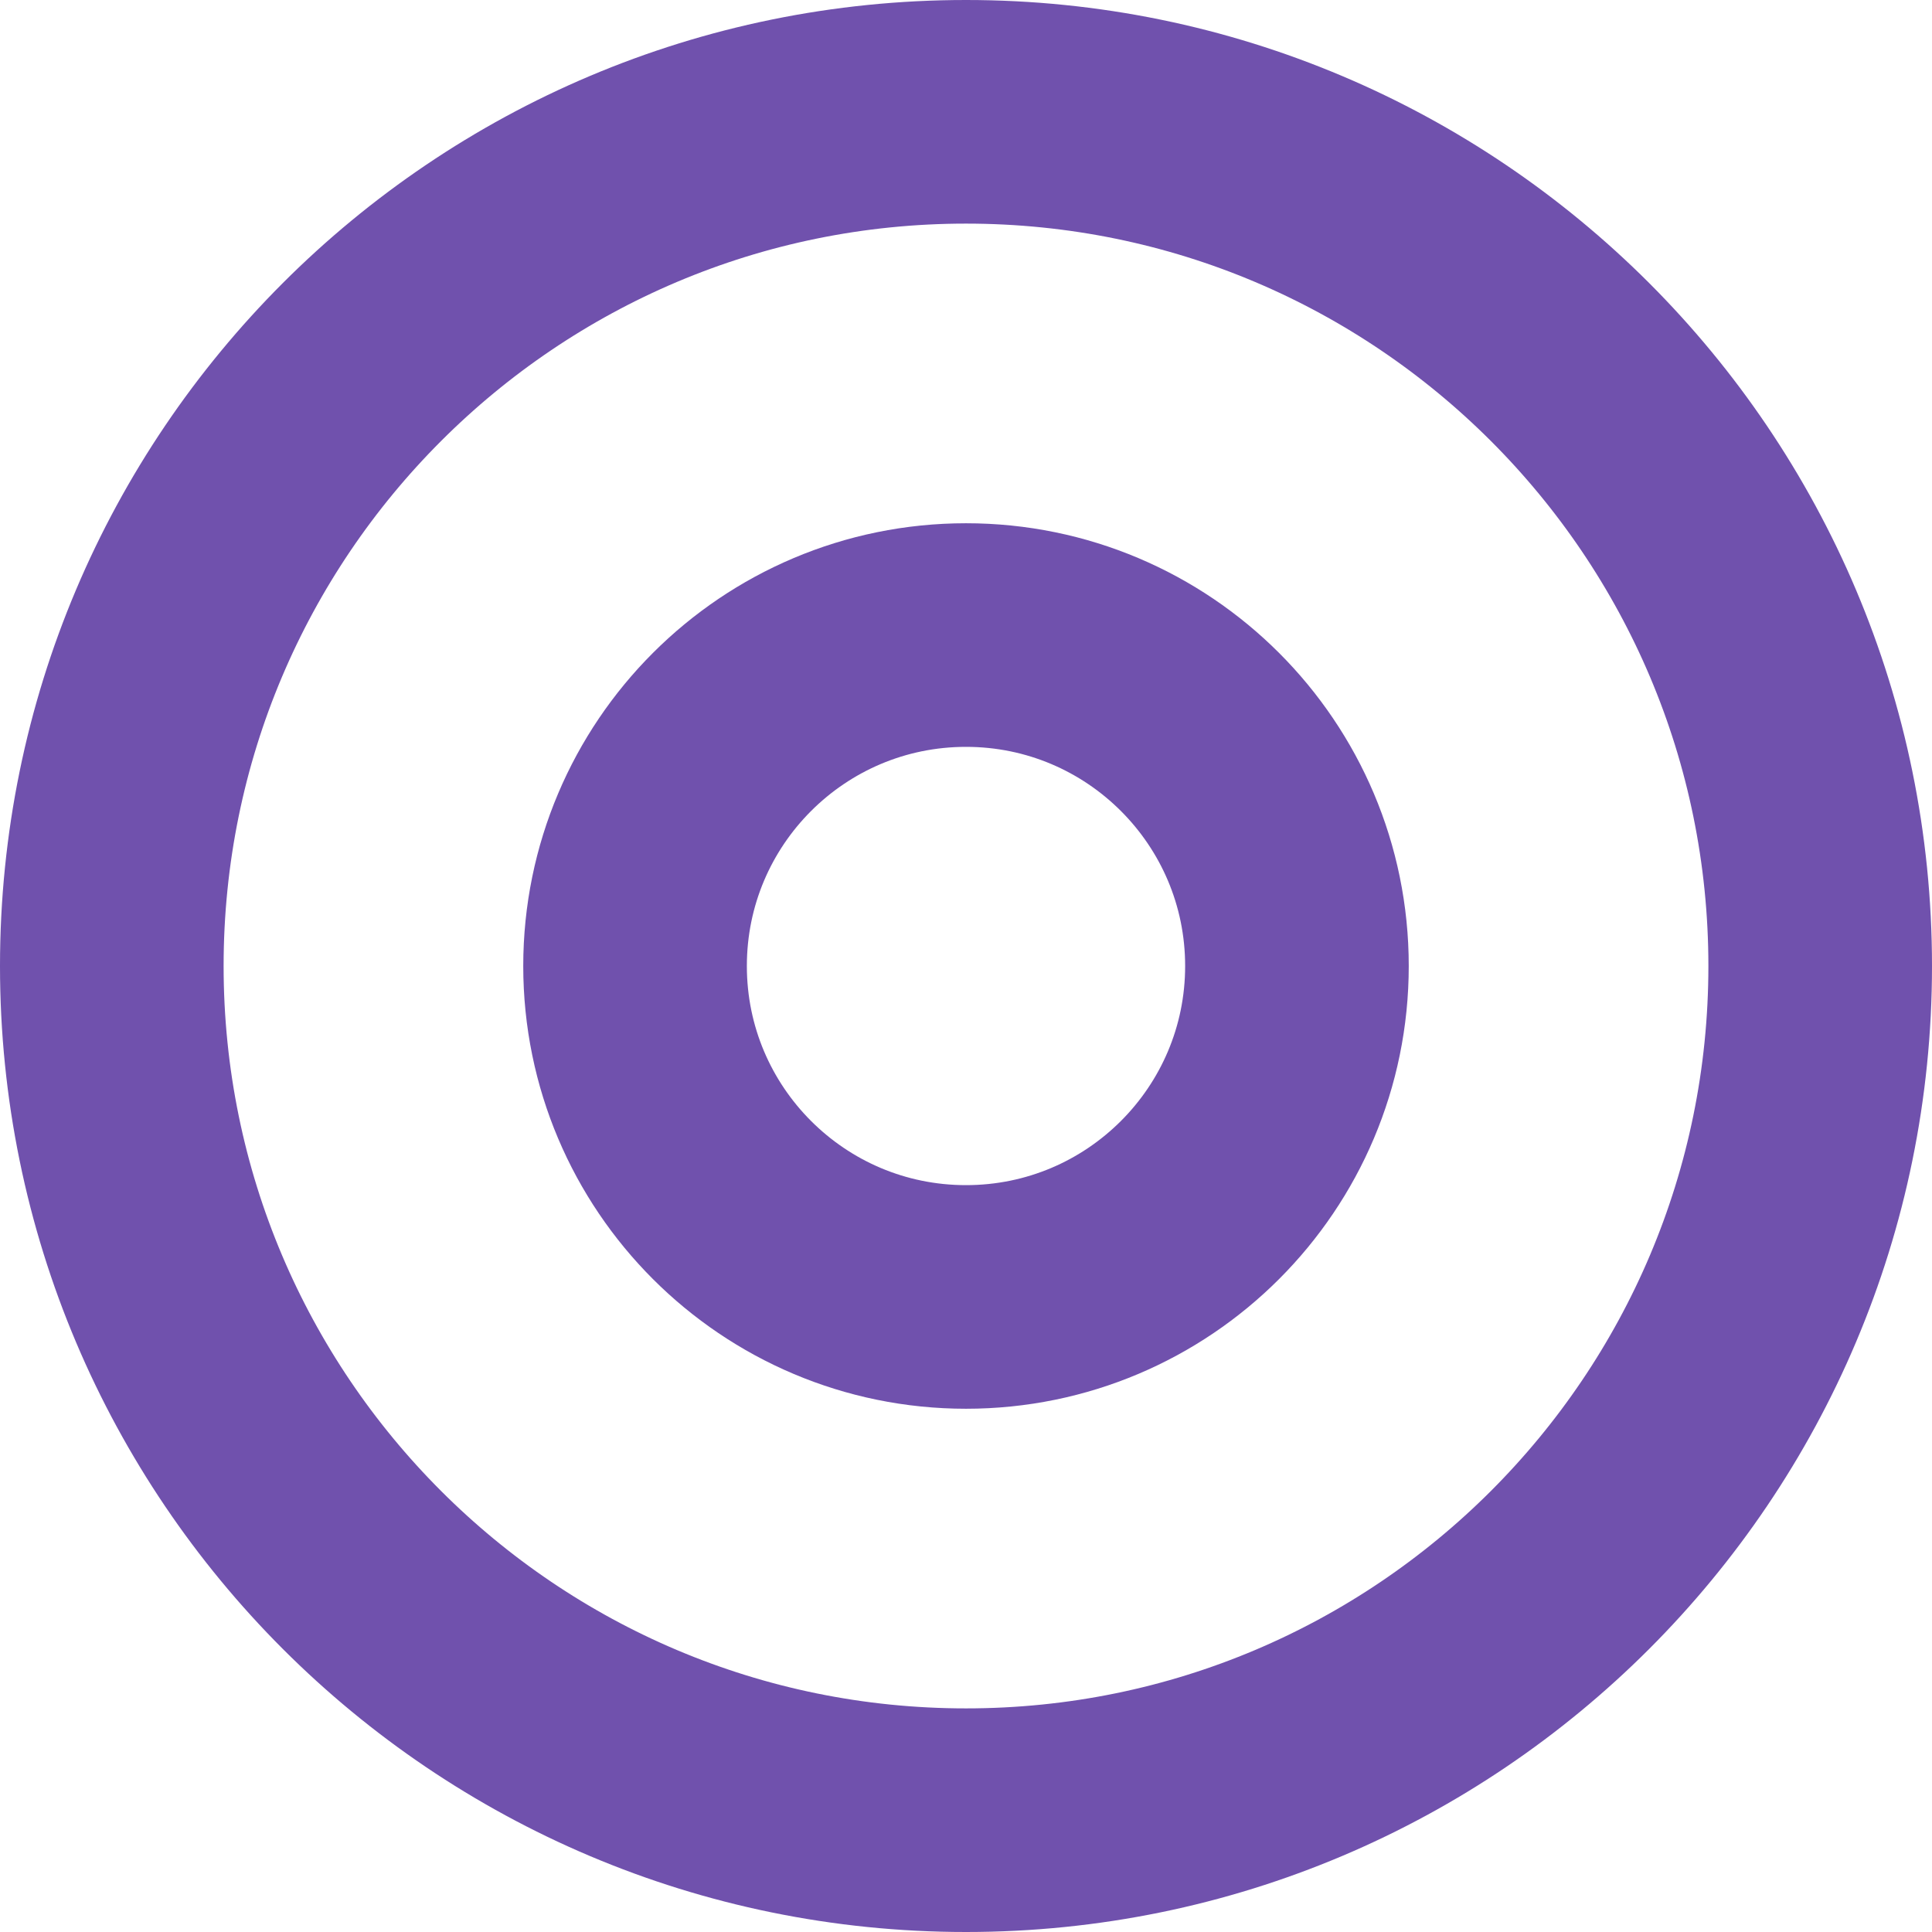
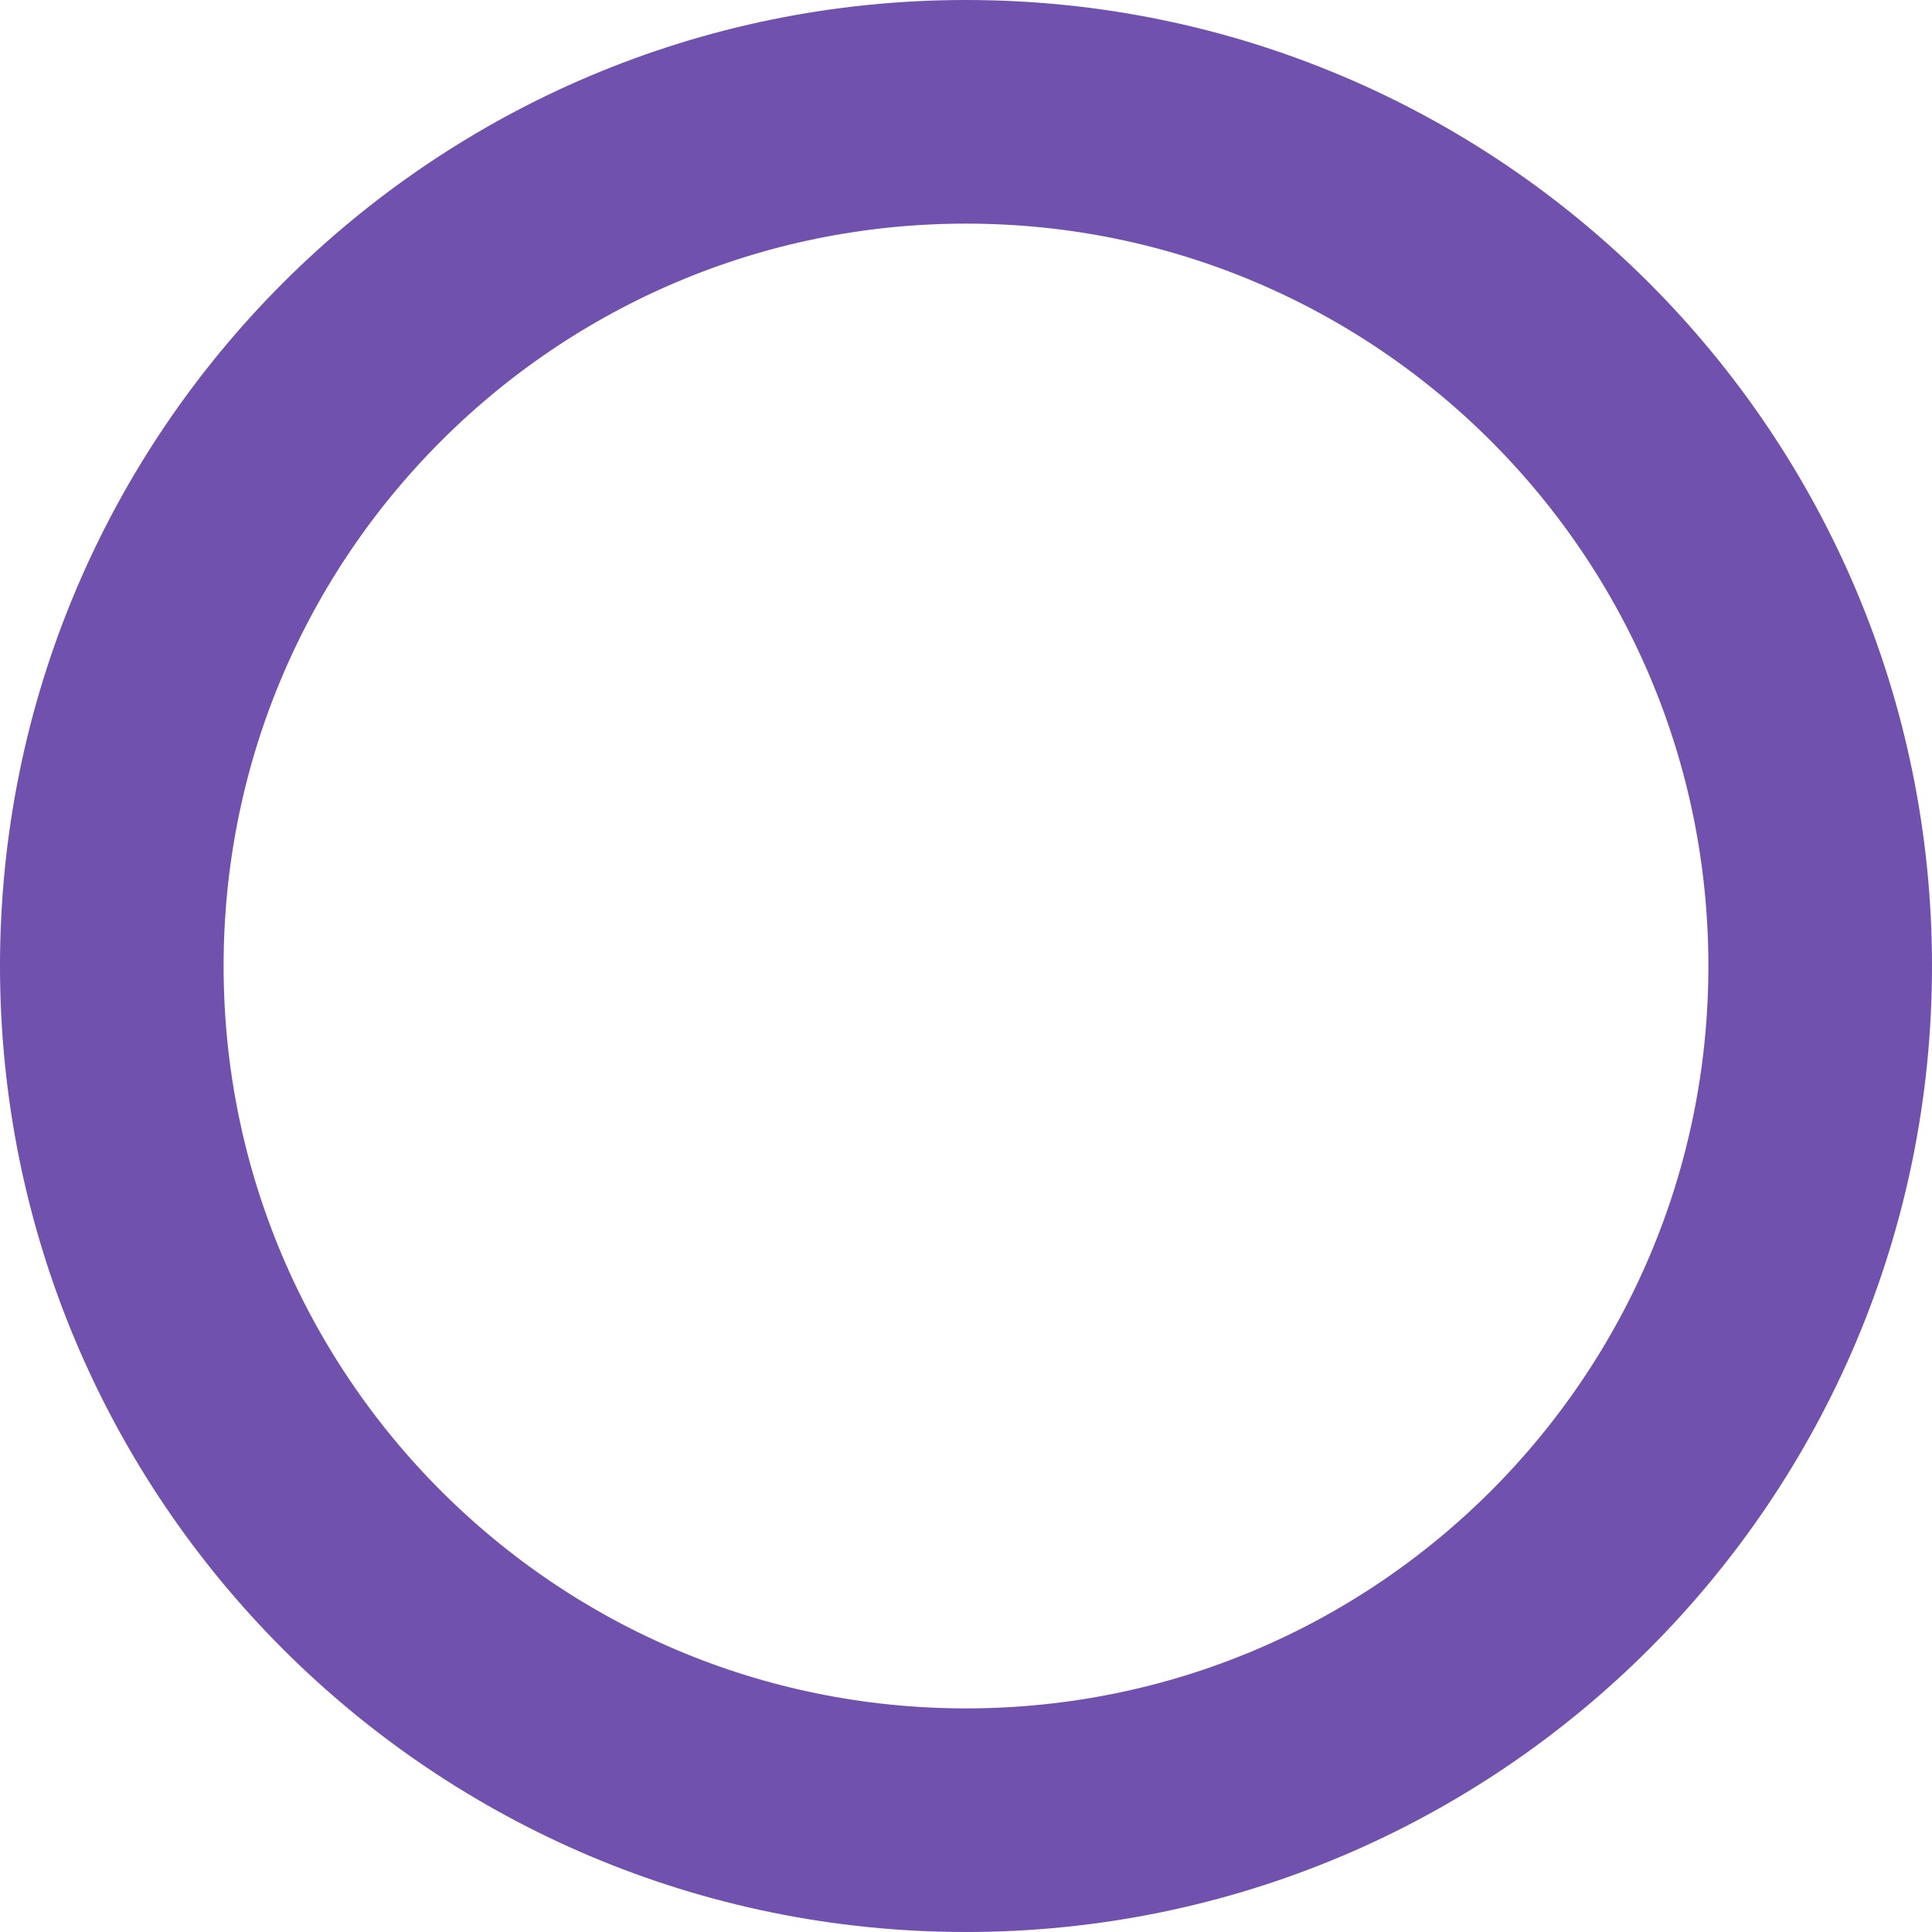
<svg xmlns="http://www.w3.org/2000/svg" width="432" height="432" viewBox="0 0 432 432" fill="none">
  <path d="M216 407C321.486 407 407 321.486 407 216C407 110.514 321.486 25 216 25C110.514 25 25 110.514 25 216C25 321.486 110.514 407 216 407Z" stroke="#7051AD" stroke-width="50" stroke-miterlimit="10" />
-   <path d="M216 290C256.869 290 290 256.869 290 216C290 175.131 256.869 142 216 142C175.131 142 142 175.131 142 216C142 256.869 175.131 290 216 290Z" stroke="#7051AD" stroke-width="50" stroke-miterlimit="10" />
</svg>